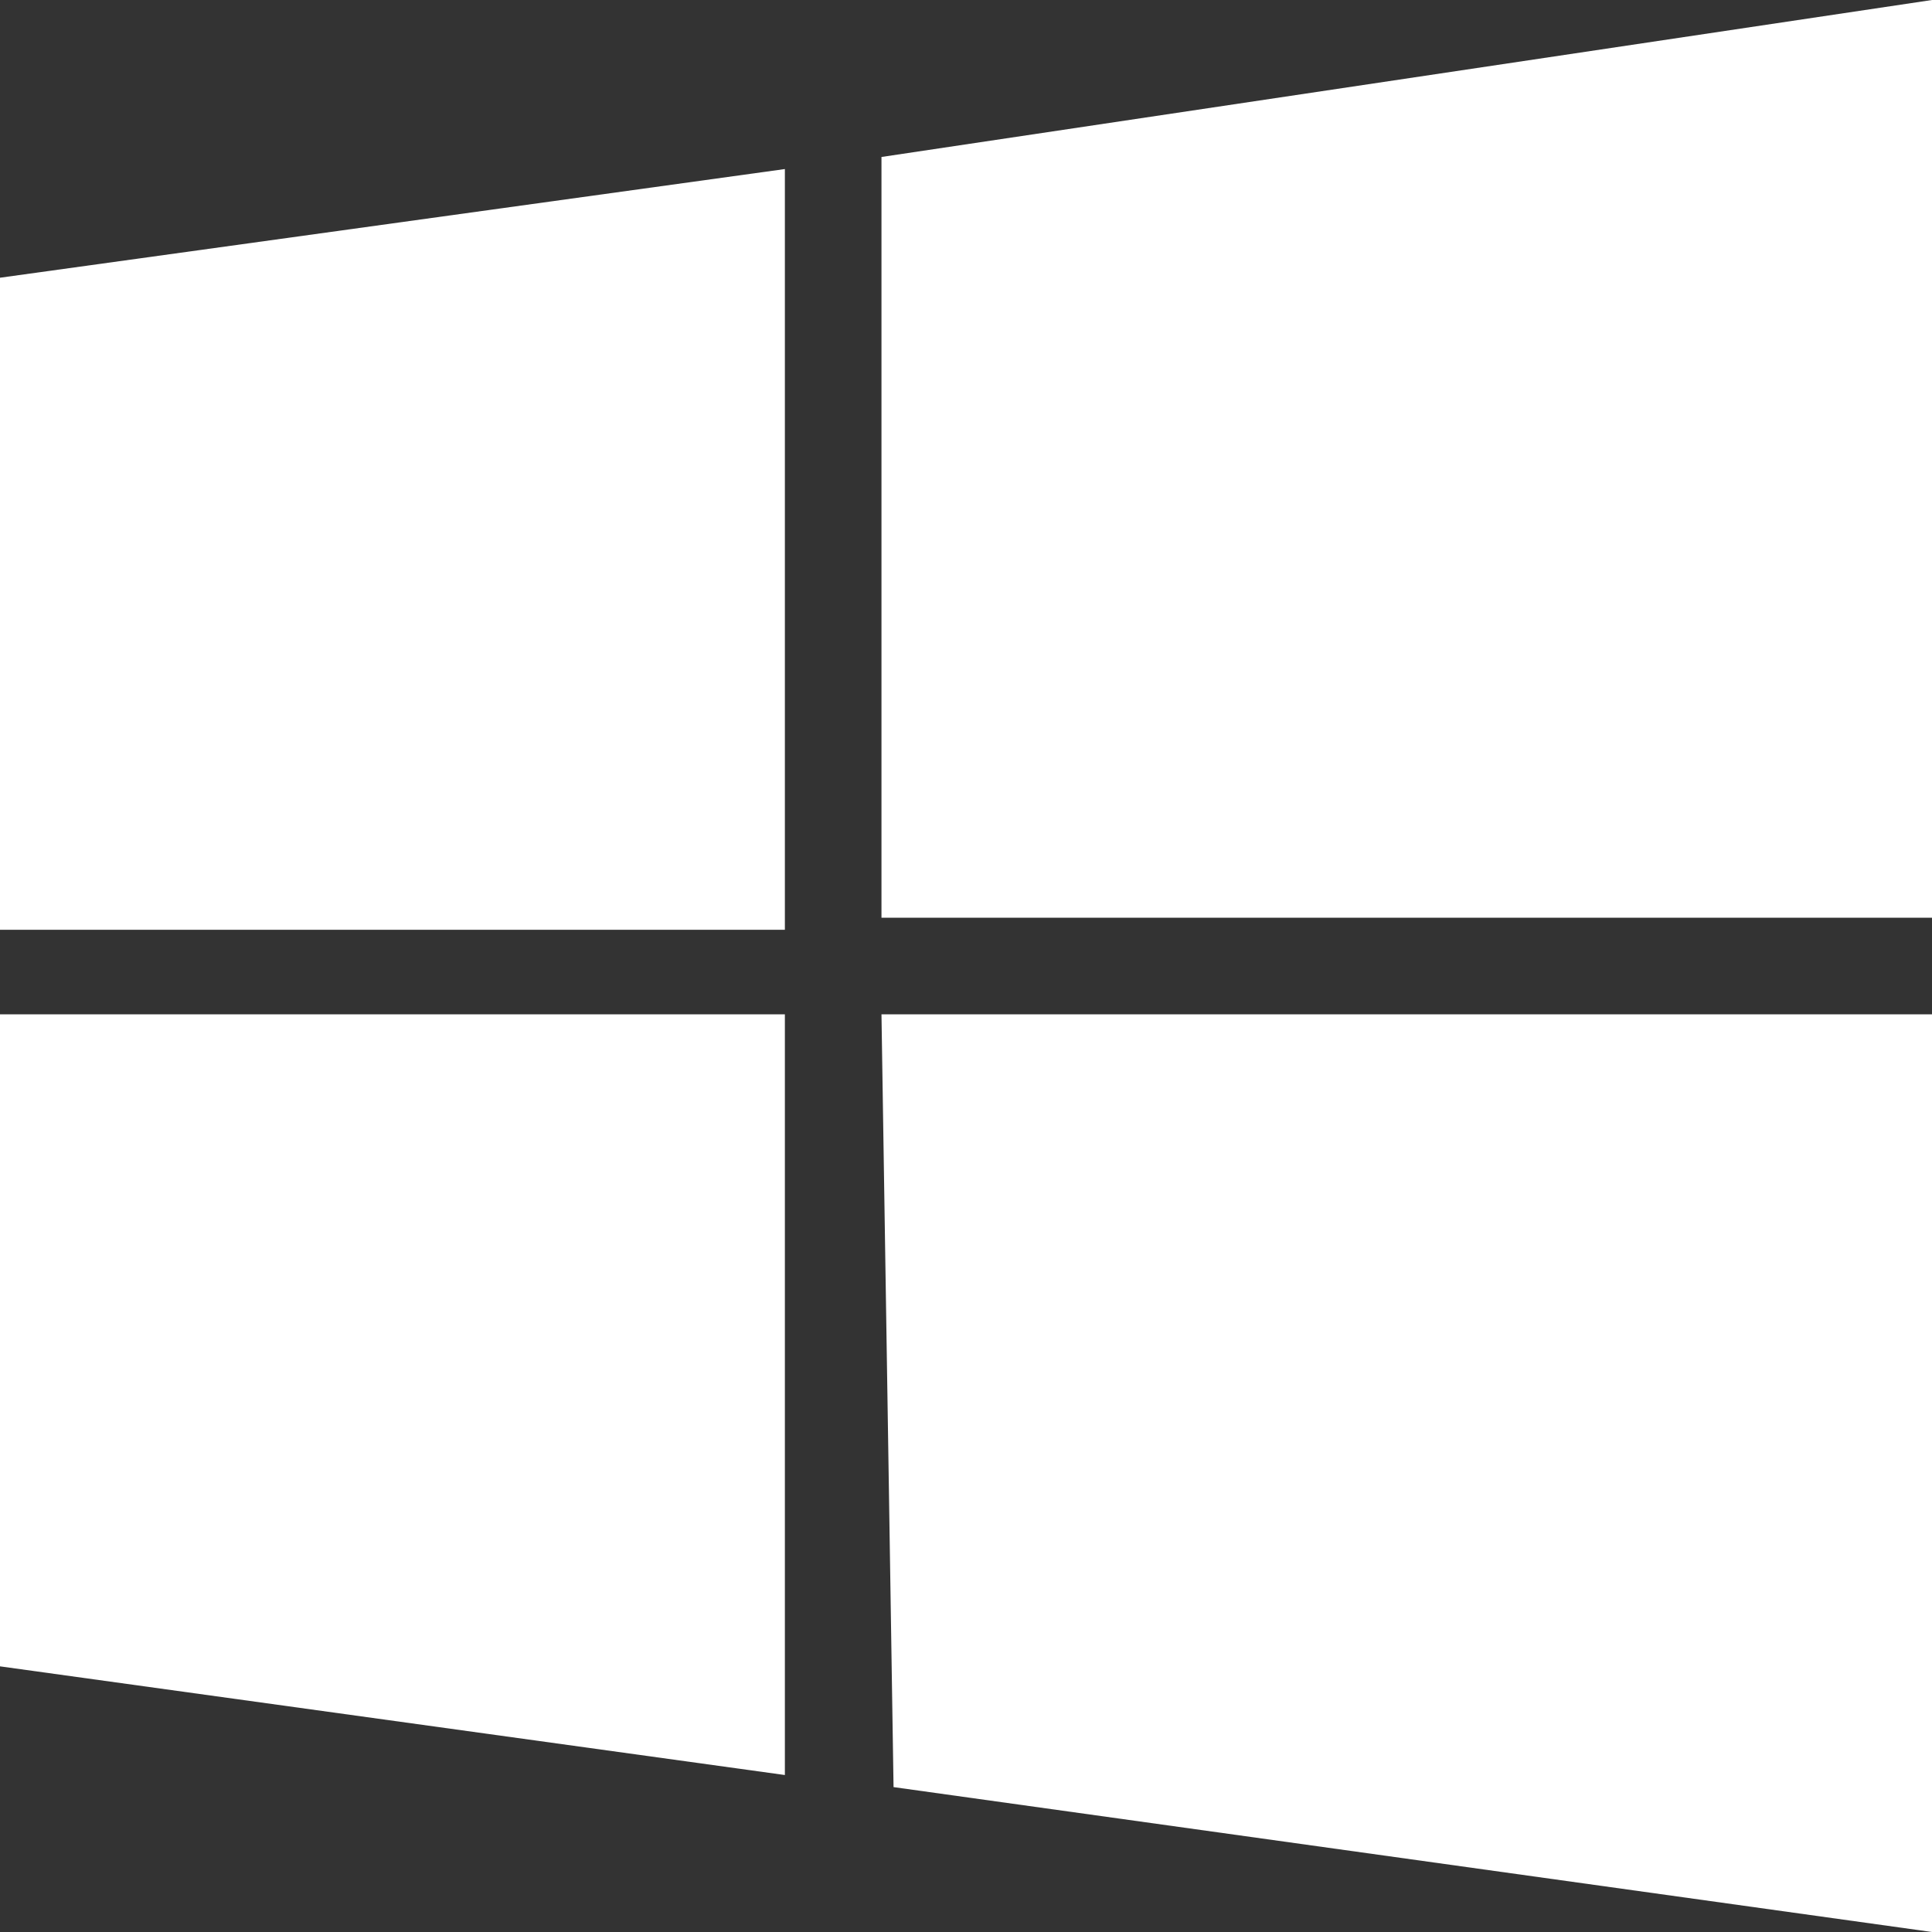
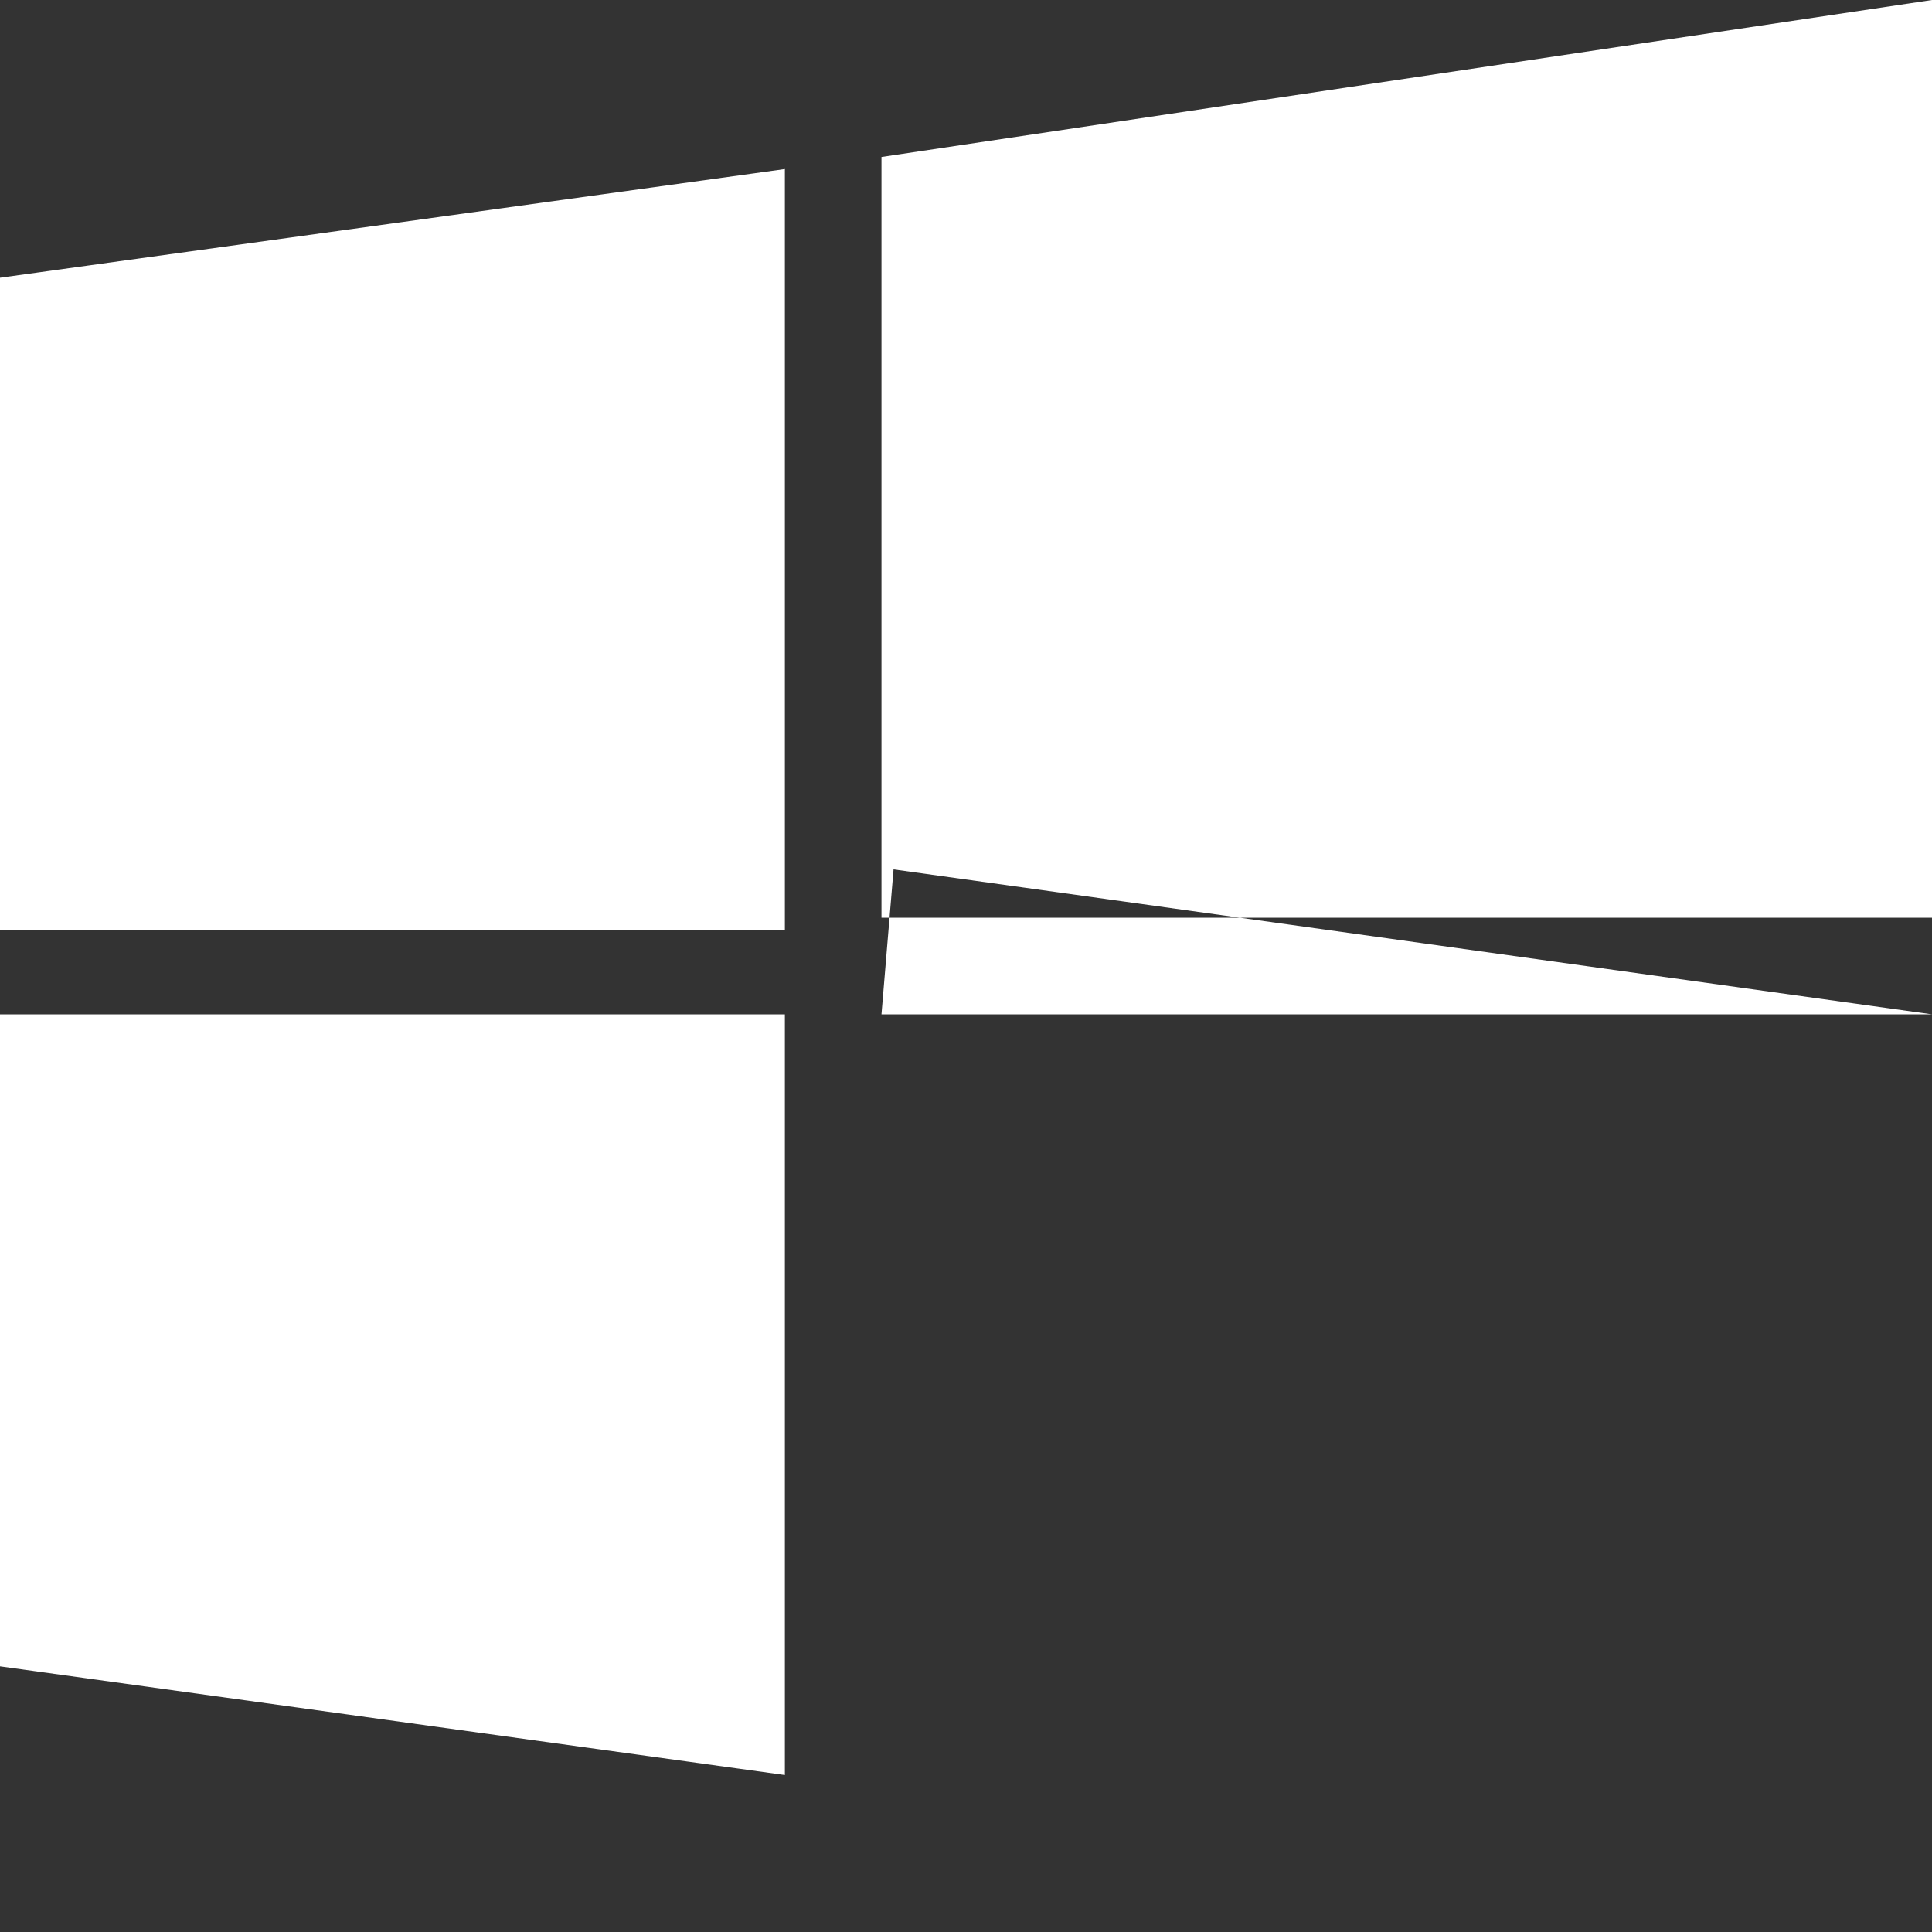
<svg xmlns="http://www.w3.org/2000/svg" viewBox="0 0 16 16" fill-rule="evenodd" clip-rule="evenodd">
  <rect x="0" y="0" width="16" height="16" fill="#333333" stroke="none" />
-   <path fill="#FFF" d="M0 2.3l6.5-.9v6.3H0m7.3-6.4L16 0v7.6H7.3M0 8.4h6.5v6.3L0 13.8m7.3-5.4H16V16l-8.6-1.2" />
+   <path fill="#FFF" d="M0 2.3l6.5-.9v6.3H0m7.3-6.4L16 0v7.6H7.3M0 8.4h6.5v6.3L0 13.8m7.3-5.4H16l-8.6-1.2" />
</svg>